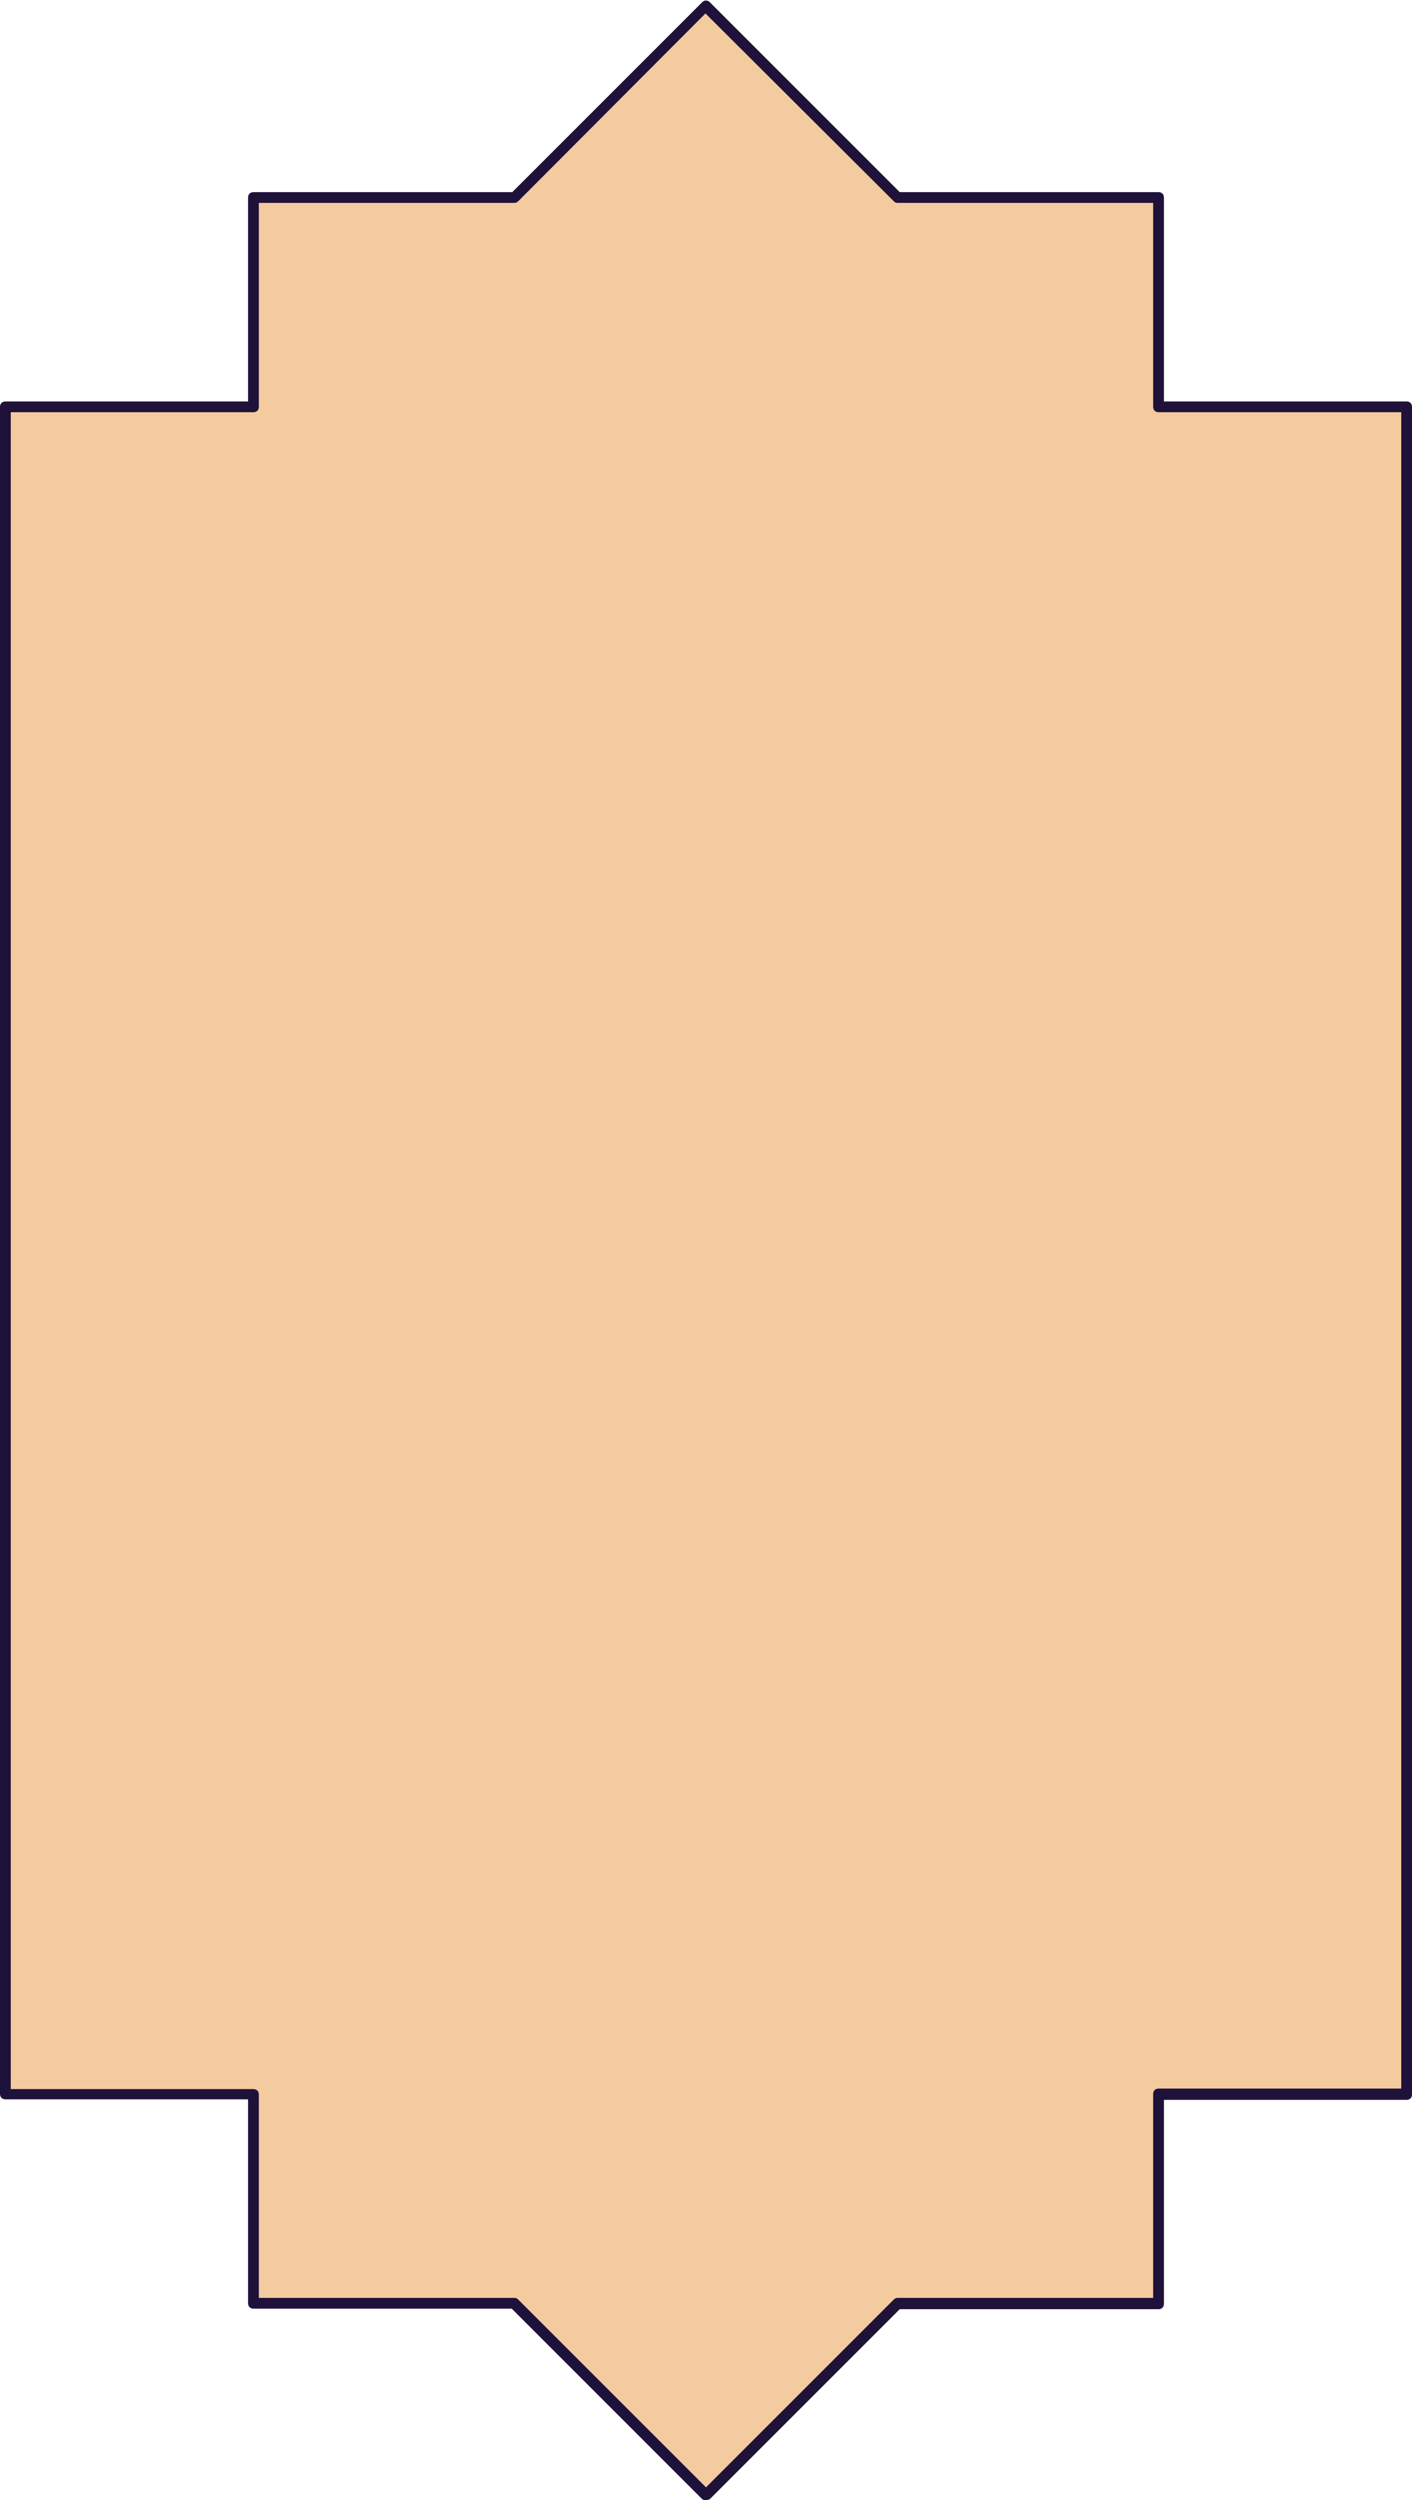
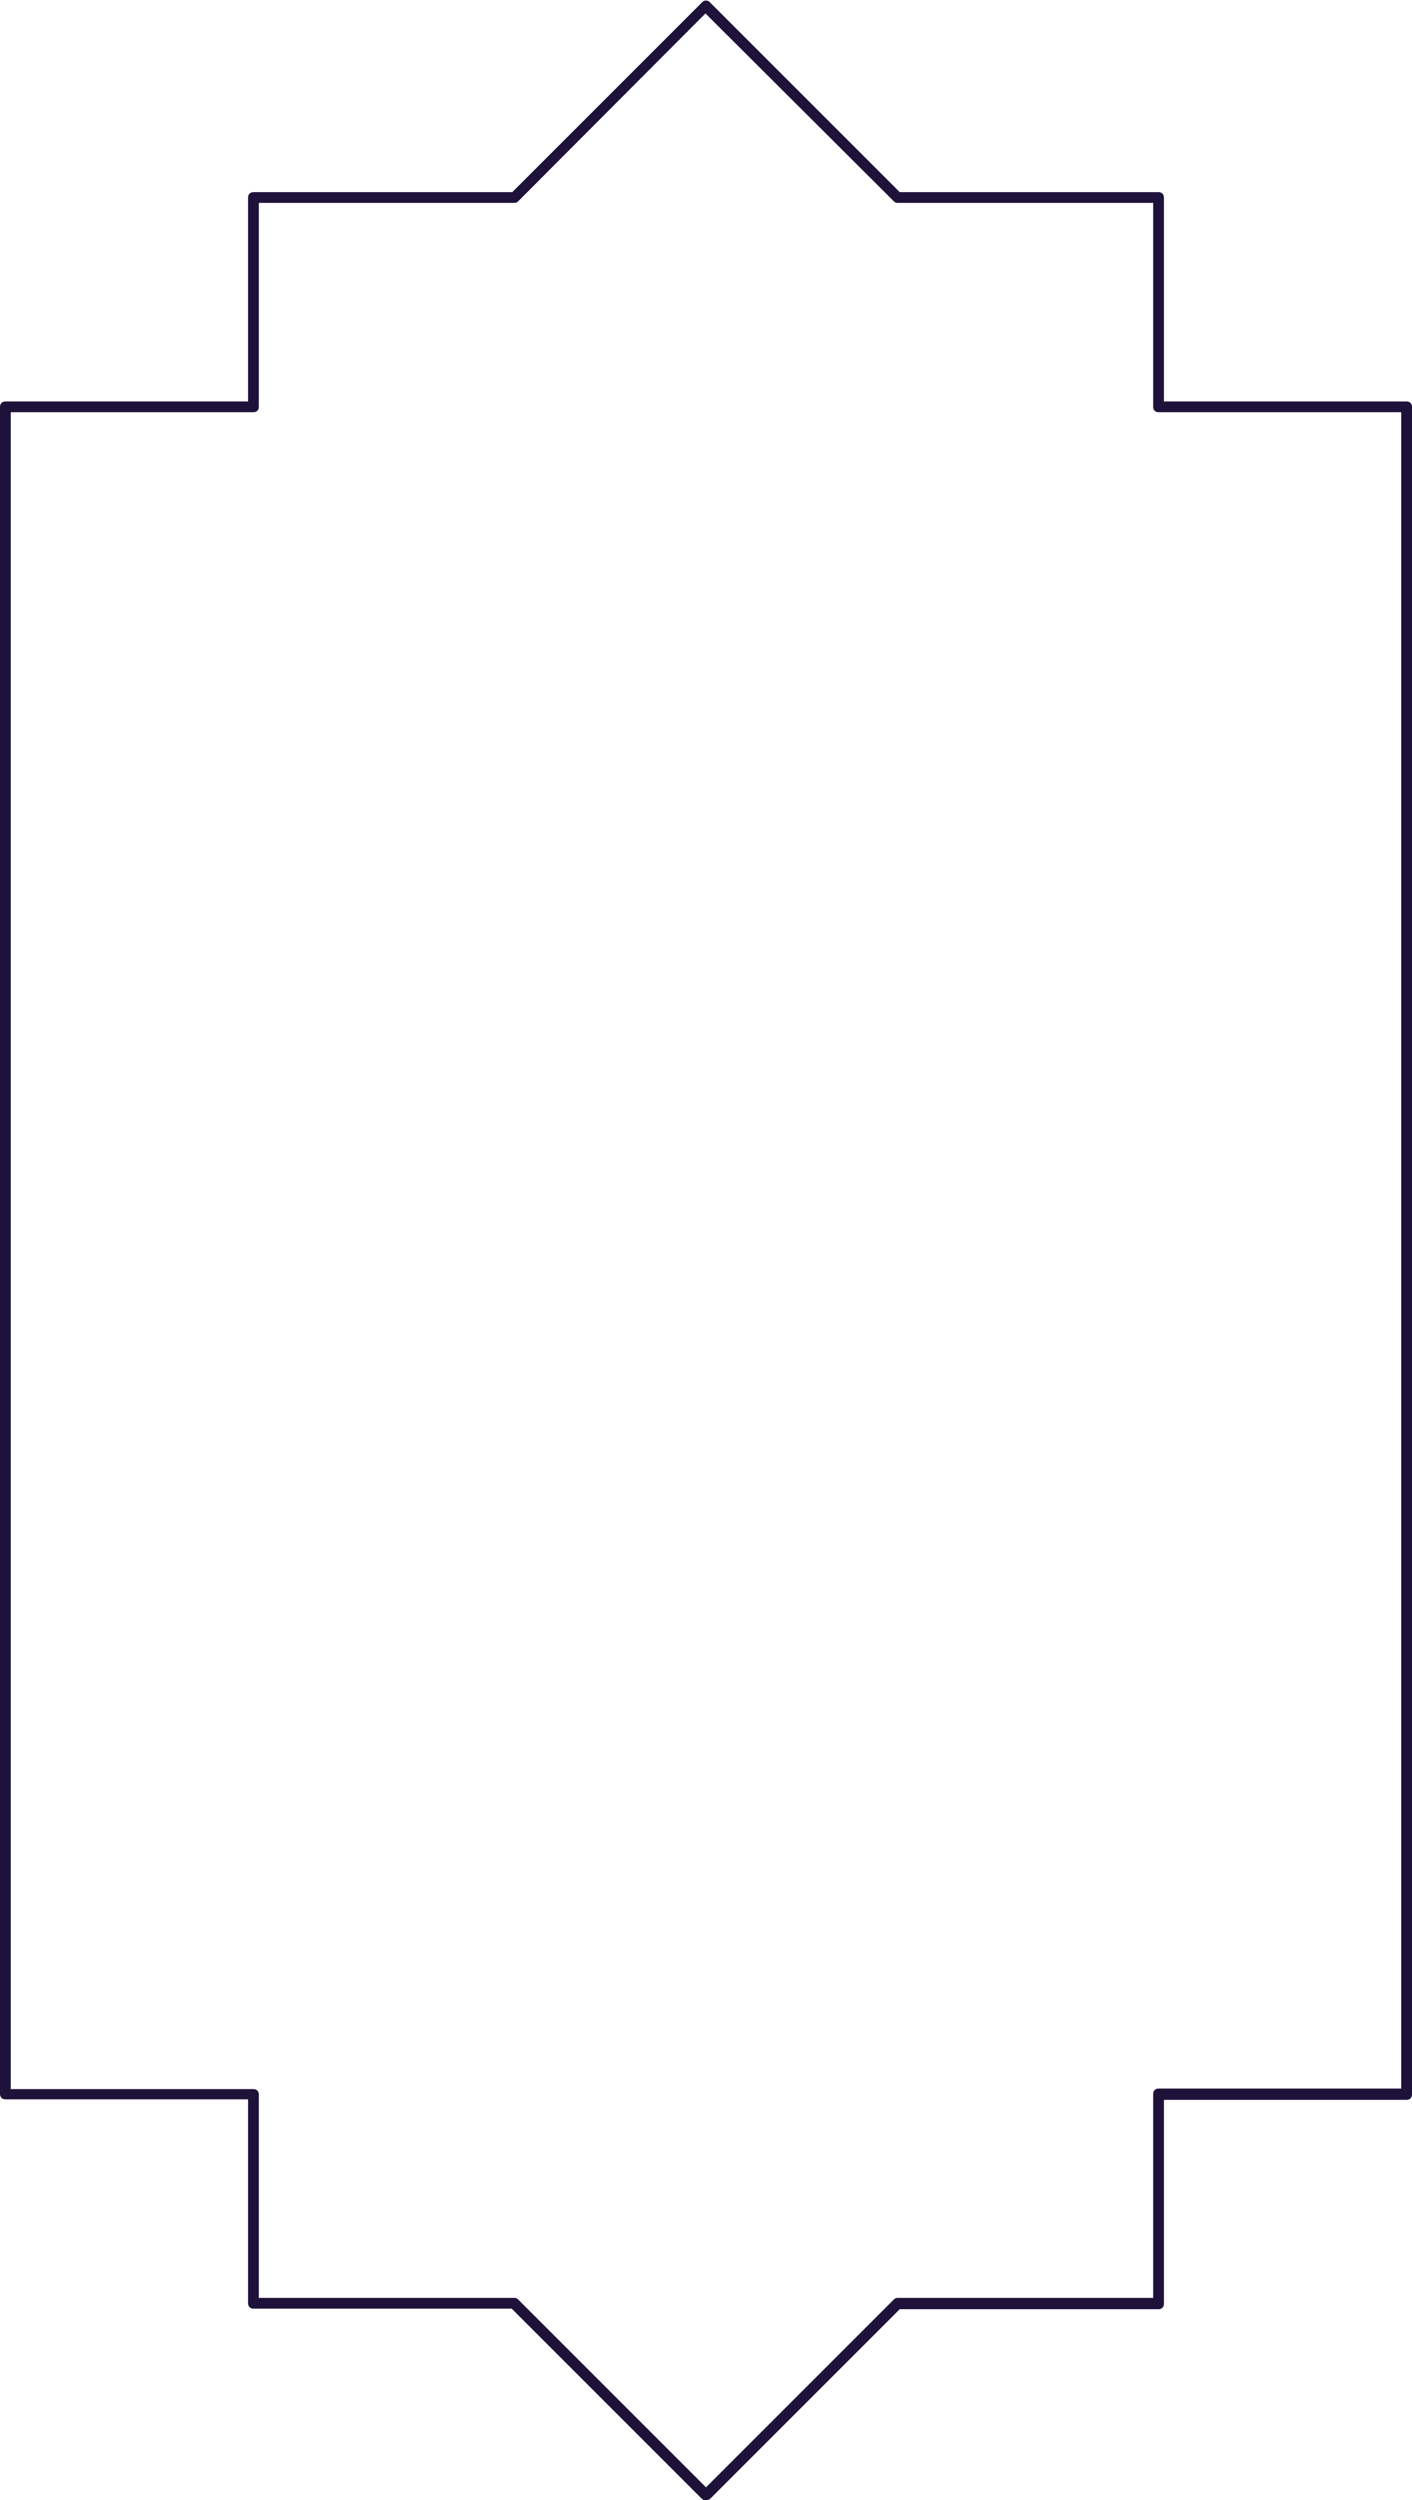
<svg xmlns="http://www.w3.org/2000/svg" height="464.6" preserveAspectRatio="xMidYMid meet" version="1.0" viewBox="0.0 -0.1 262.4 464.6" width="262.4" zoomAndPan="magnify">
  <g id="change1_1">
-     <path d="M261.3,75.5v313.6h-46.1v38.9h-48.5l-35.6,35.6l-35.6-35.6H47.1v-38.9H1V75.5h46.1V36.6h48.5L131.1,1 l35.6,35.6h48.5v38.9H261.3z M261.3,75.5v313.6h-46.1v38.9h-48.5l-35.6,35.6l-35.6-35.6H47.1v-38.9H1V75.5h46.1V36.6h48.5L131.1,1 l35.6,35.6h48.5v38.9H261.3z" fill="#F4CB9F" />
-   </g>
+     </g>
  <g id="change2_1">
    <path d="M131.1,464.5c-0.3,0-0.5-0.1-0.7-0.3l-35.3-35.3H47.1c-0.6,0-1-0.4-1-1v-37.9H1c-0.6,0-1-0.4-1-1V75.5 c0-0.6,0.4-1,1-1h45.1V36.6c0-0.6,0.4-1,1-1h48.1l35.3-35.3c0.4-0.4,1-0.4,1.4,0l35.3,35.3h48.1c0.6,0,1,0.4,1,1v37.9h45.1 c0.6,0,1,0.4,1,1v313.6c0,0.6-0.4,1-1,1h-45.1v37.9c0,0.6-0.4,1-1,1h-48.1l-35.3,35.3C131.6,464.4,131.4,464.5,131.1,464.5z M48.1,426.9h47.5c0.3,0,0.5,0.1,0.7,0.3l34.9,34.9l34.9-34.9c0.2-0.2,0.4-0.3,0.7-0.3h47.5v-37.9c0-0.6,0.4-1,1-1h45.1V76.5h-45.1 c-0.6,0-1-0.4-1-1V37.6h-47.5c-0.3,0-0.5-0.1-0.7-0.3L131.1,2.4L96.3,37.3c-0.2,0.2-0.4,0.3-0.7,0.3H48.1v37.9c0,0.6-0.4,1-1,1H2 v311.6h45.1c0.6,0,1,0.4,1,1V426.9z" fill="#1F123A" />
  </g>
</svg>